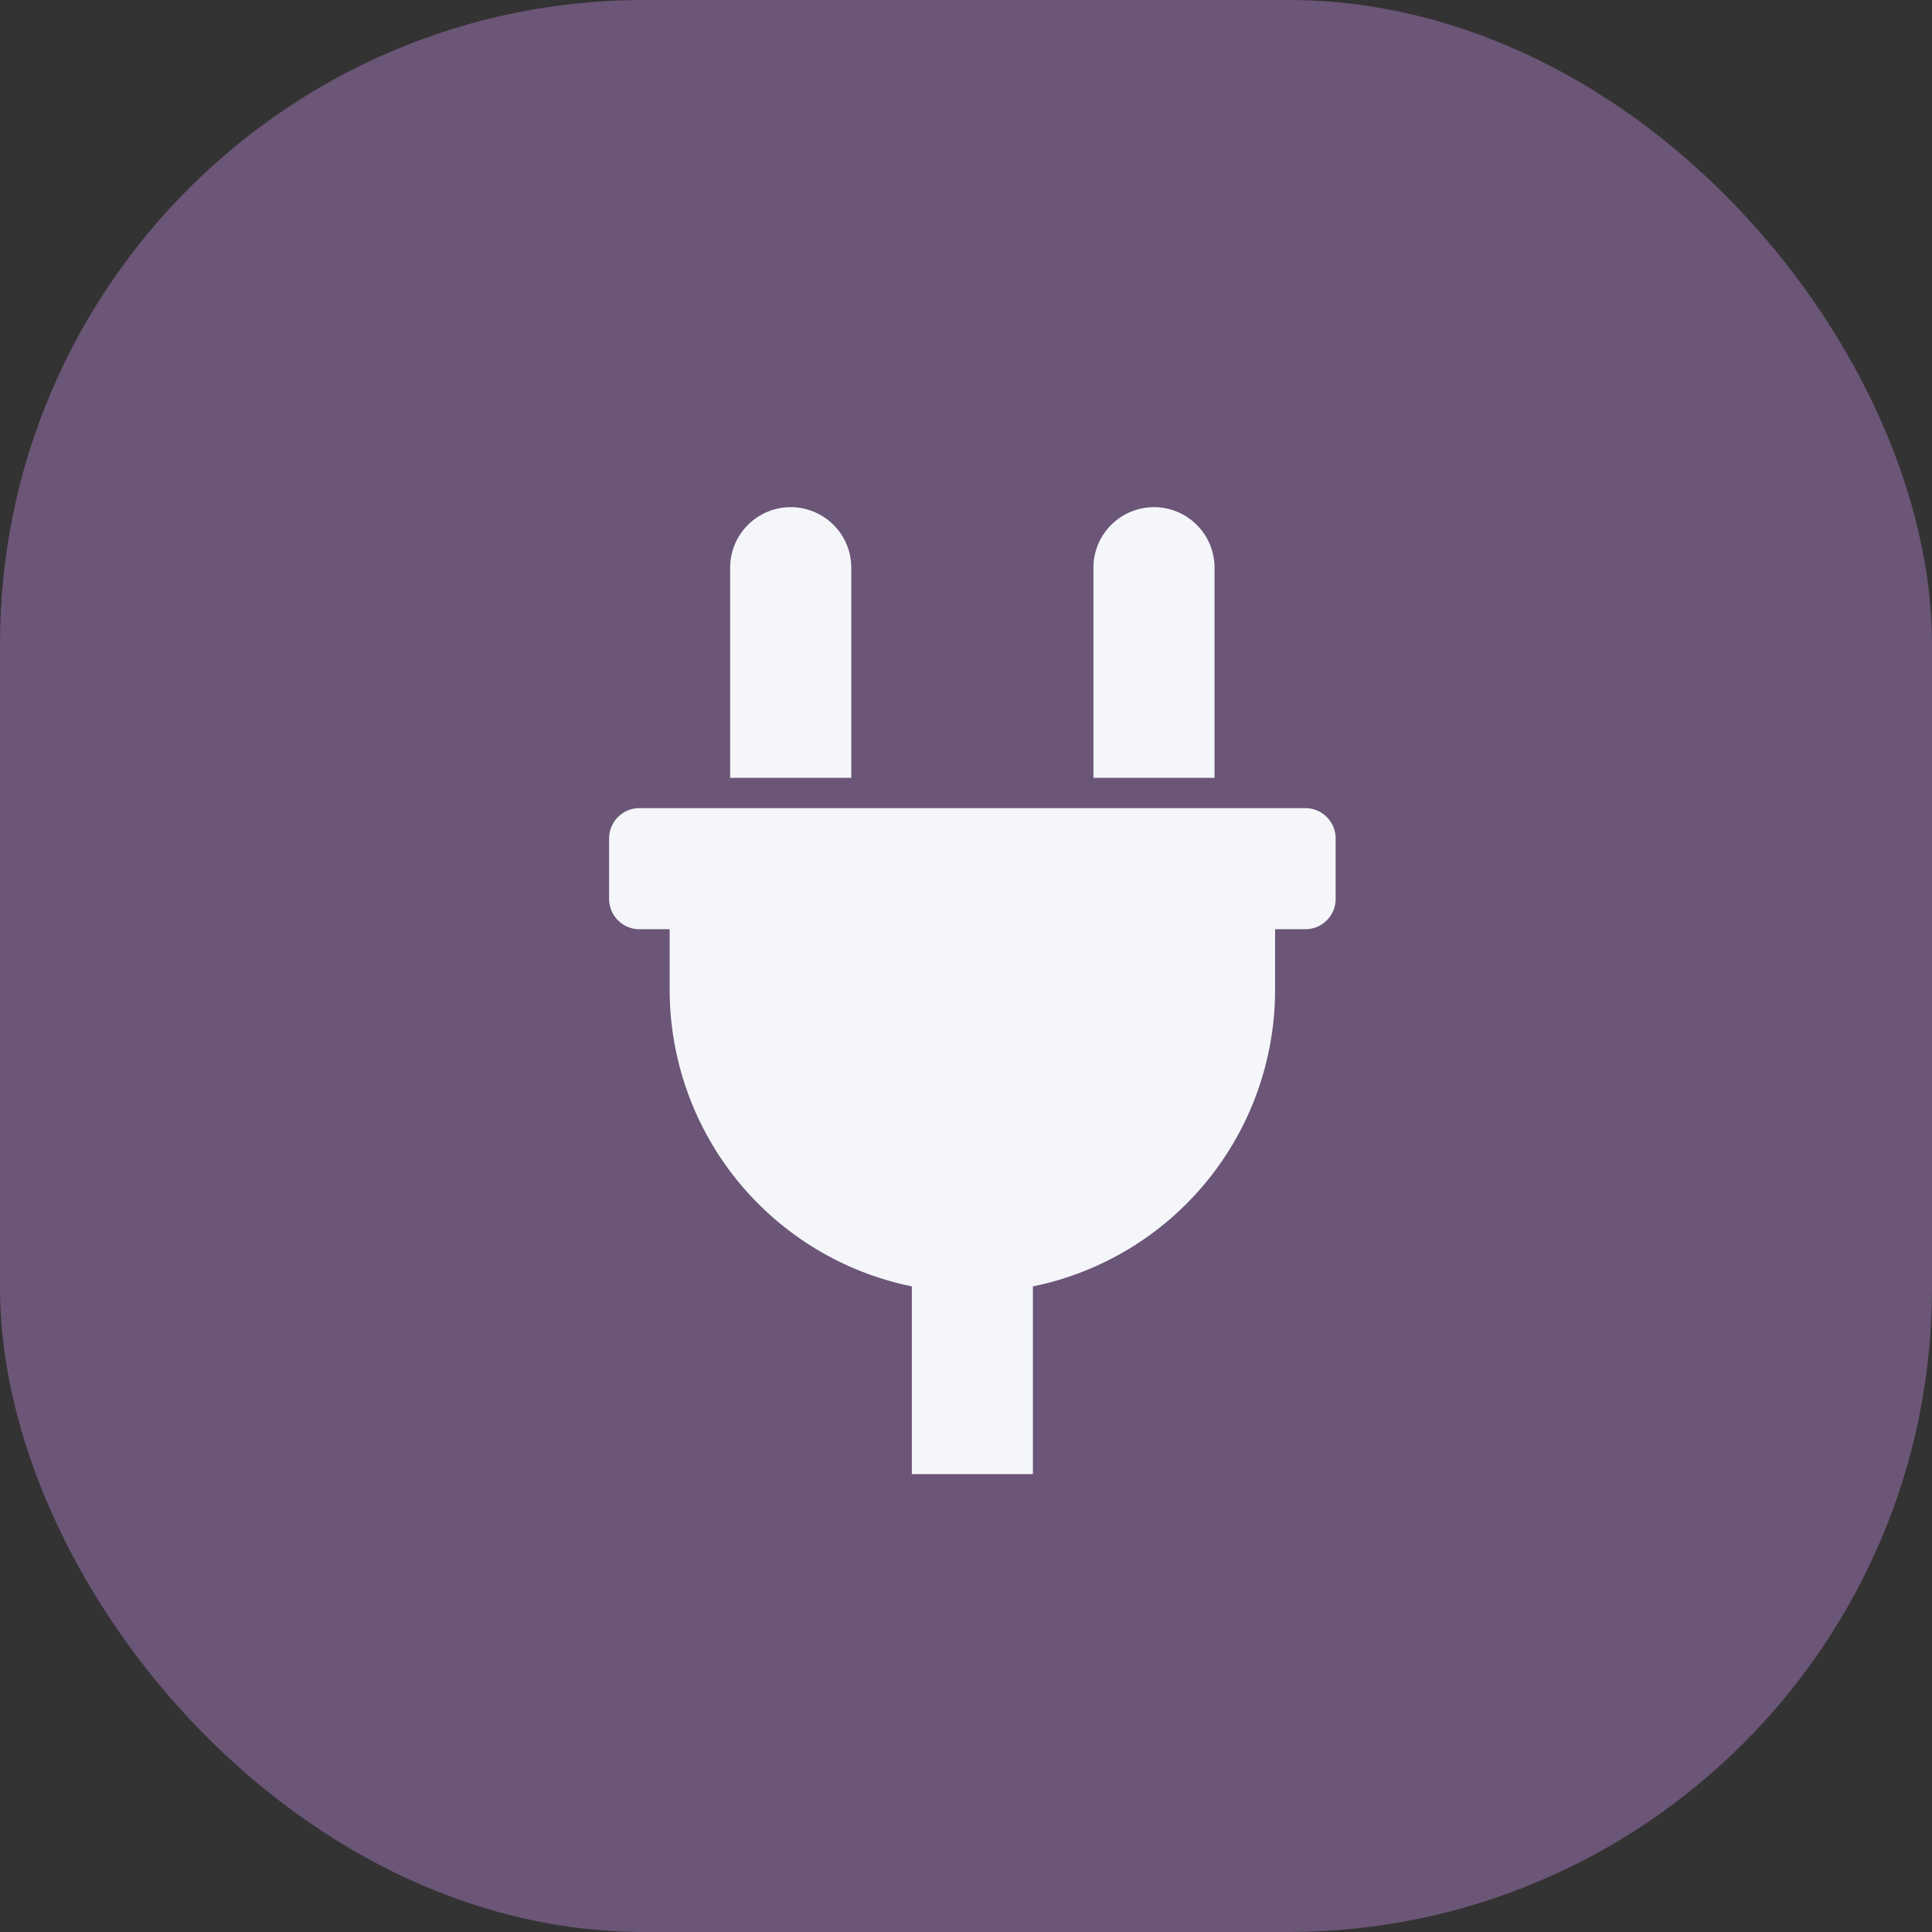
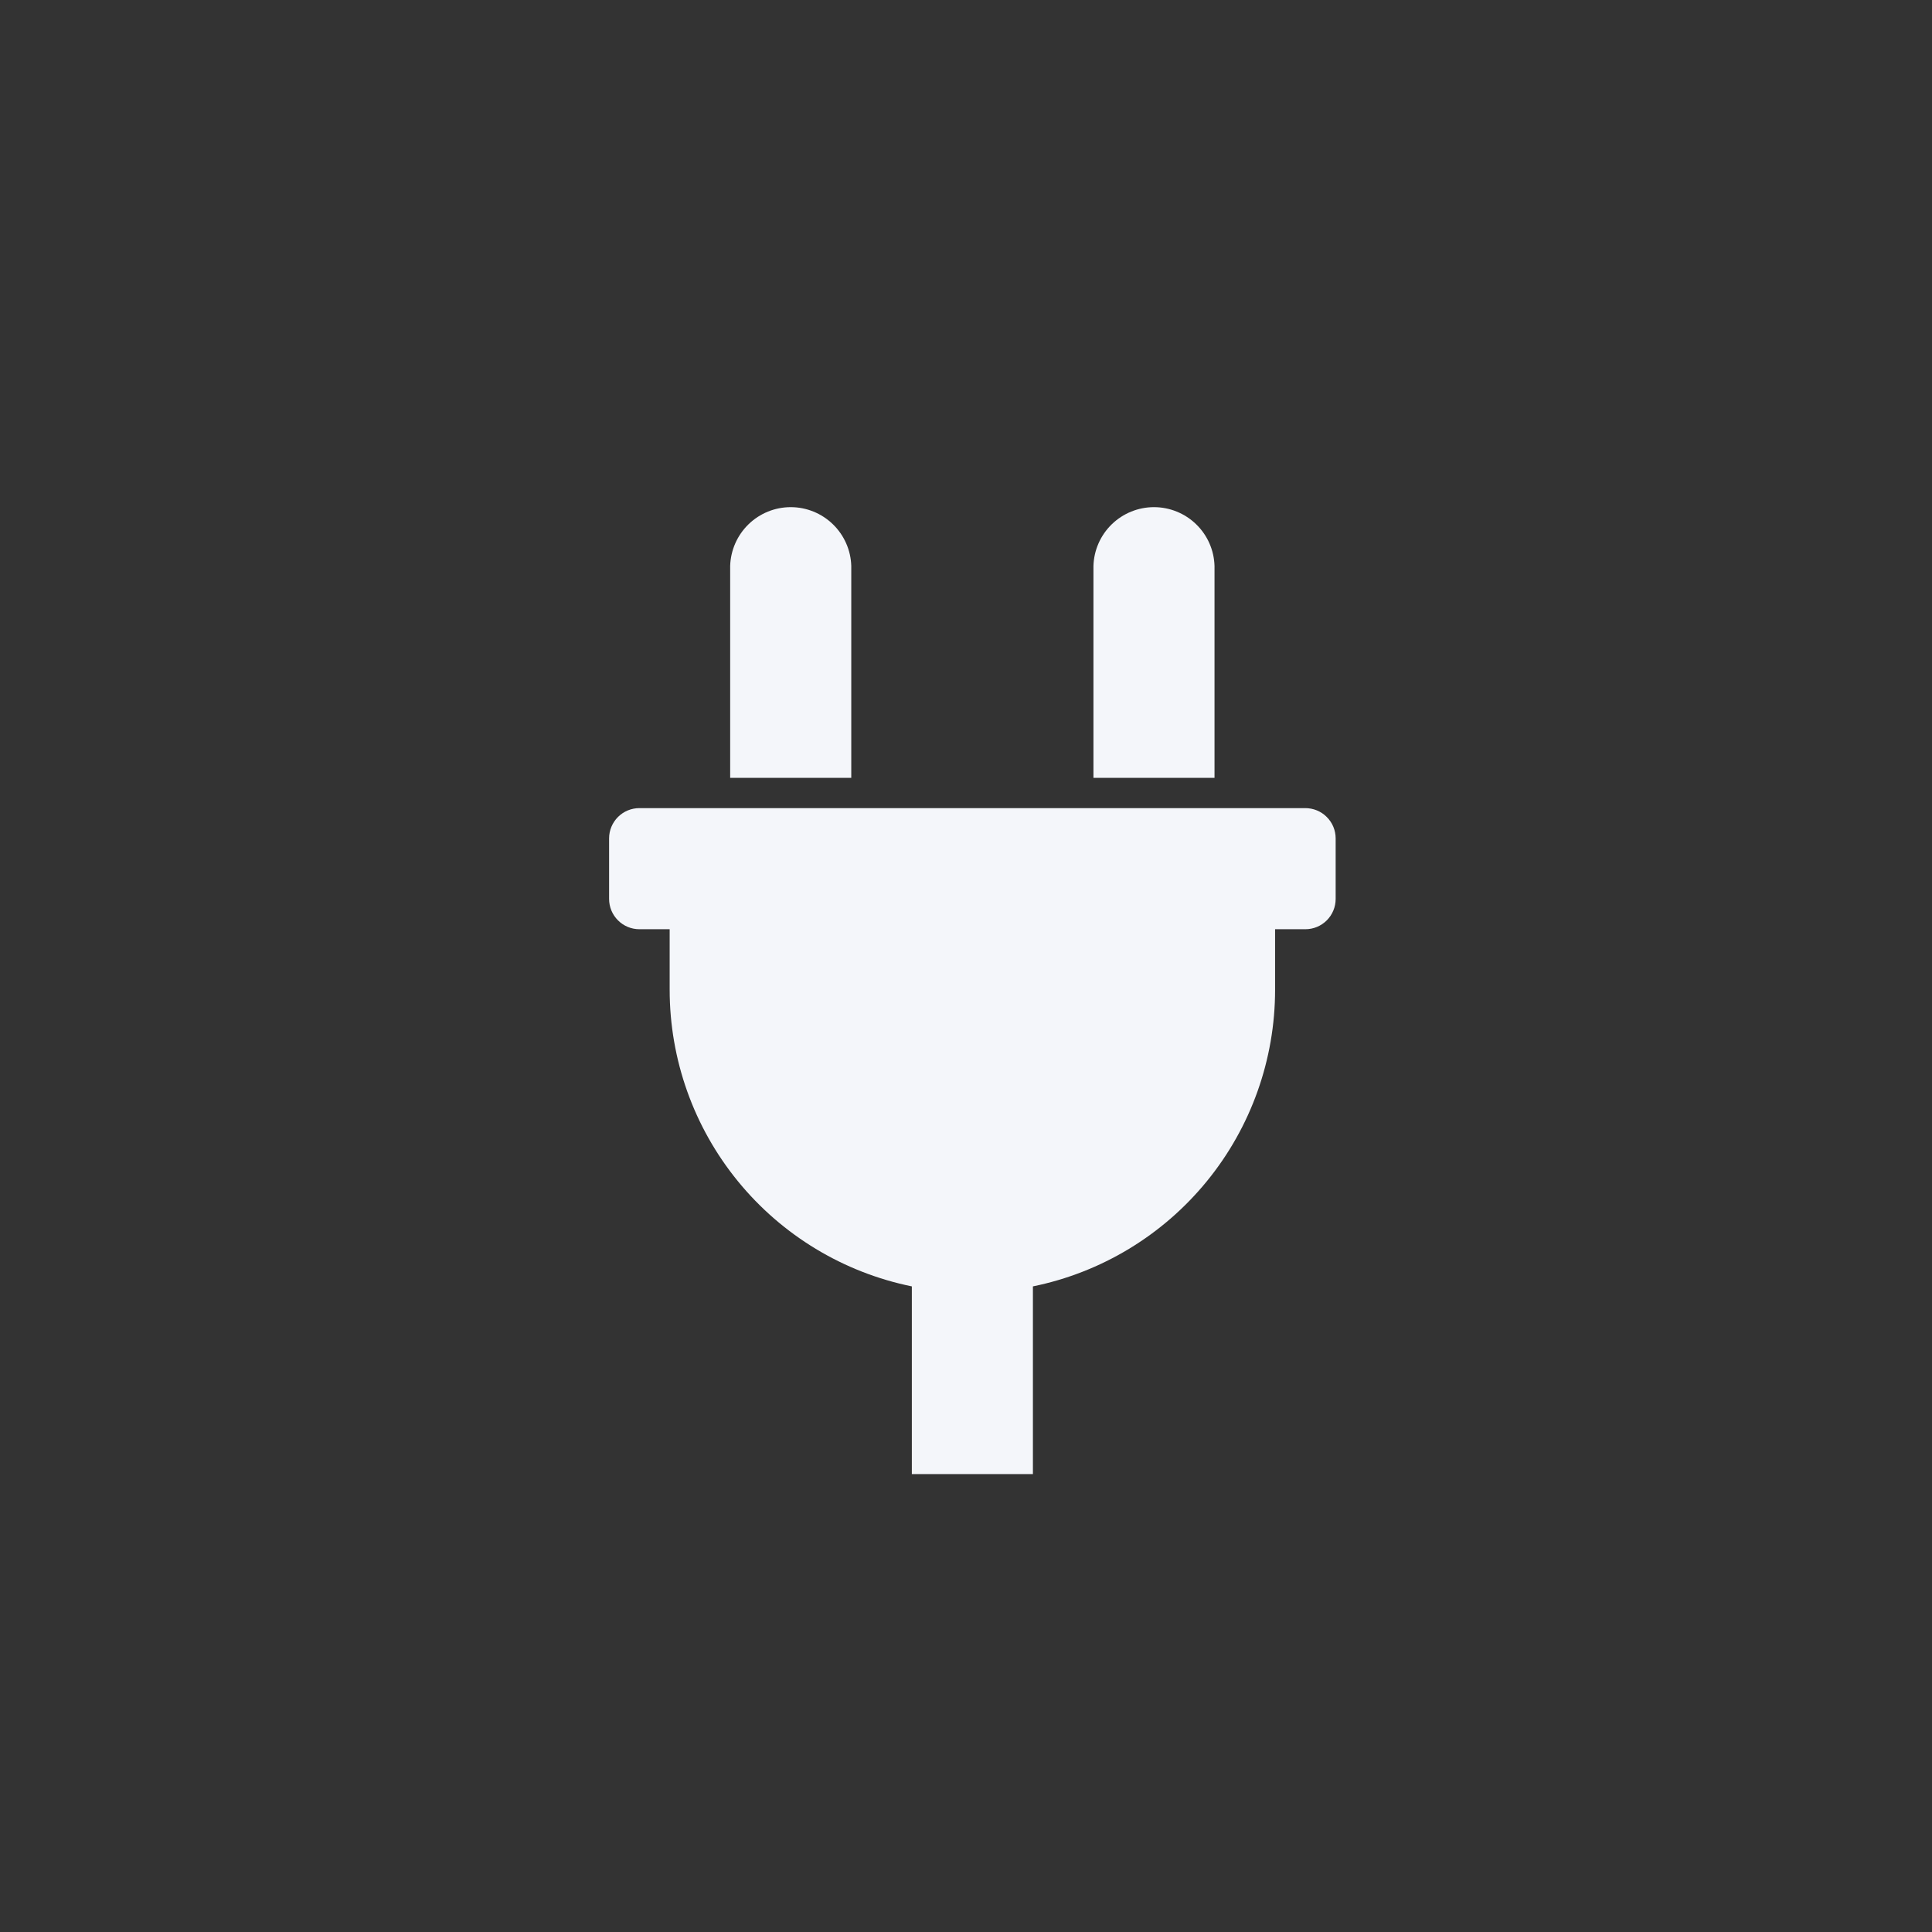
<svg xmlns="http://www.w3.org/2000/svg" width="60" height="60" viewBox="0 0 60 60" fill="none">
  <rect x="0" y="0" width="60" height="60" fill="#333333" stroke="none" />
-   <rect width="60" height="60" rx="20" fill="#6B5677" />
  <path d="M33.958 24.157V17.576C33.972 17.087 34.176 16.623 34.527 16.282C34.878 15.941 35.349 15.75 35.838 15.75C36.327 15.75 36.797 15.941 37.148 16.282C37.5 16.623 37.704 17.087 37.718 17.576V24.157H33.958ZM40.538 25.097H19.857C19.607 25.097 19.368 25.196 19.192 25.372C19.016 25.548 18.916 25.787 18.916 26.036V27.917C18.916 28.167 19.015 28.406 19.192 28.582C19.368 28.759 19.607 28.858 19.857 28.858H20.797V30.737C20.797 32.904 21.545 35.005 22.916 36.684C24.286 38.363 26.195 39.517 28.318 39.95V45.779H32.078V39.95C34.202 39.517 36.11 38.363 37.48 36.684C38.851 35.005 39.599 32.904 39.599 30.737V28.858H40.54C40.789 28.858 41.028 28.759 41.205 28.582C41.381 28.406 41.48 28.167 41.48 27.917V26.036C41.48 25.913 41.455 25.79 41.408 25.676C41.36 25.562 41.291 25.459 41.203 25.372C41.116 25.284 41.012 25.215 40.898 25.168C40.784 25.121 40.661 25.097 40.538 25.097ZM26.437 24.157V17.576C26.423 17.087 26.218 16.623 25.867 16.282C25.516 15.941 25.046 15.75 24.557 15.75C24.067 15.75 23.597 15.941 23.246 16.282C22.895 16.623 22.691 17.087 22.676 17.576V24.157H26.437Z" fill="#F4F6FA" />
</svg>